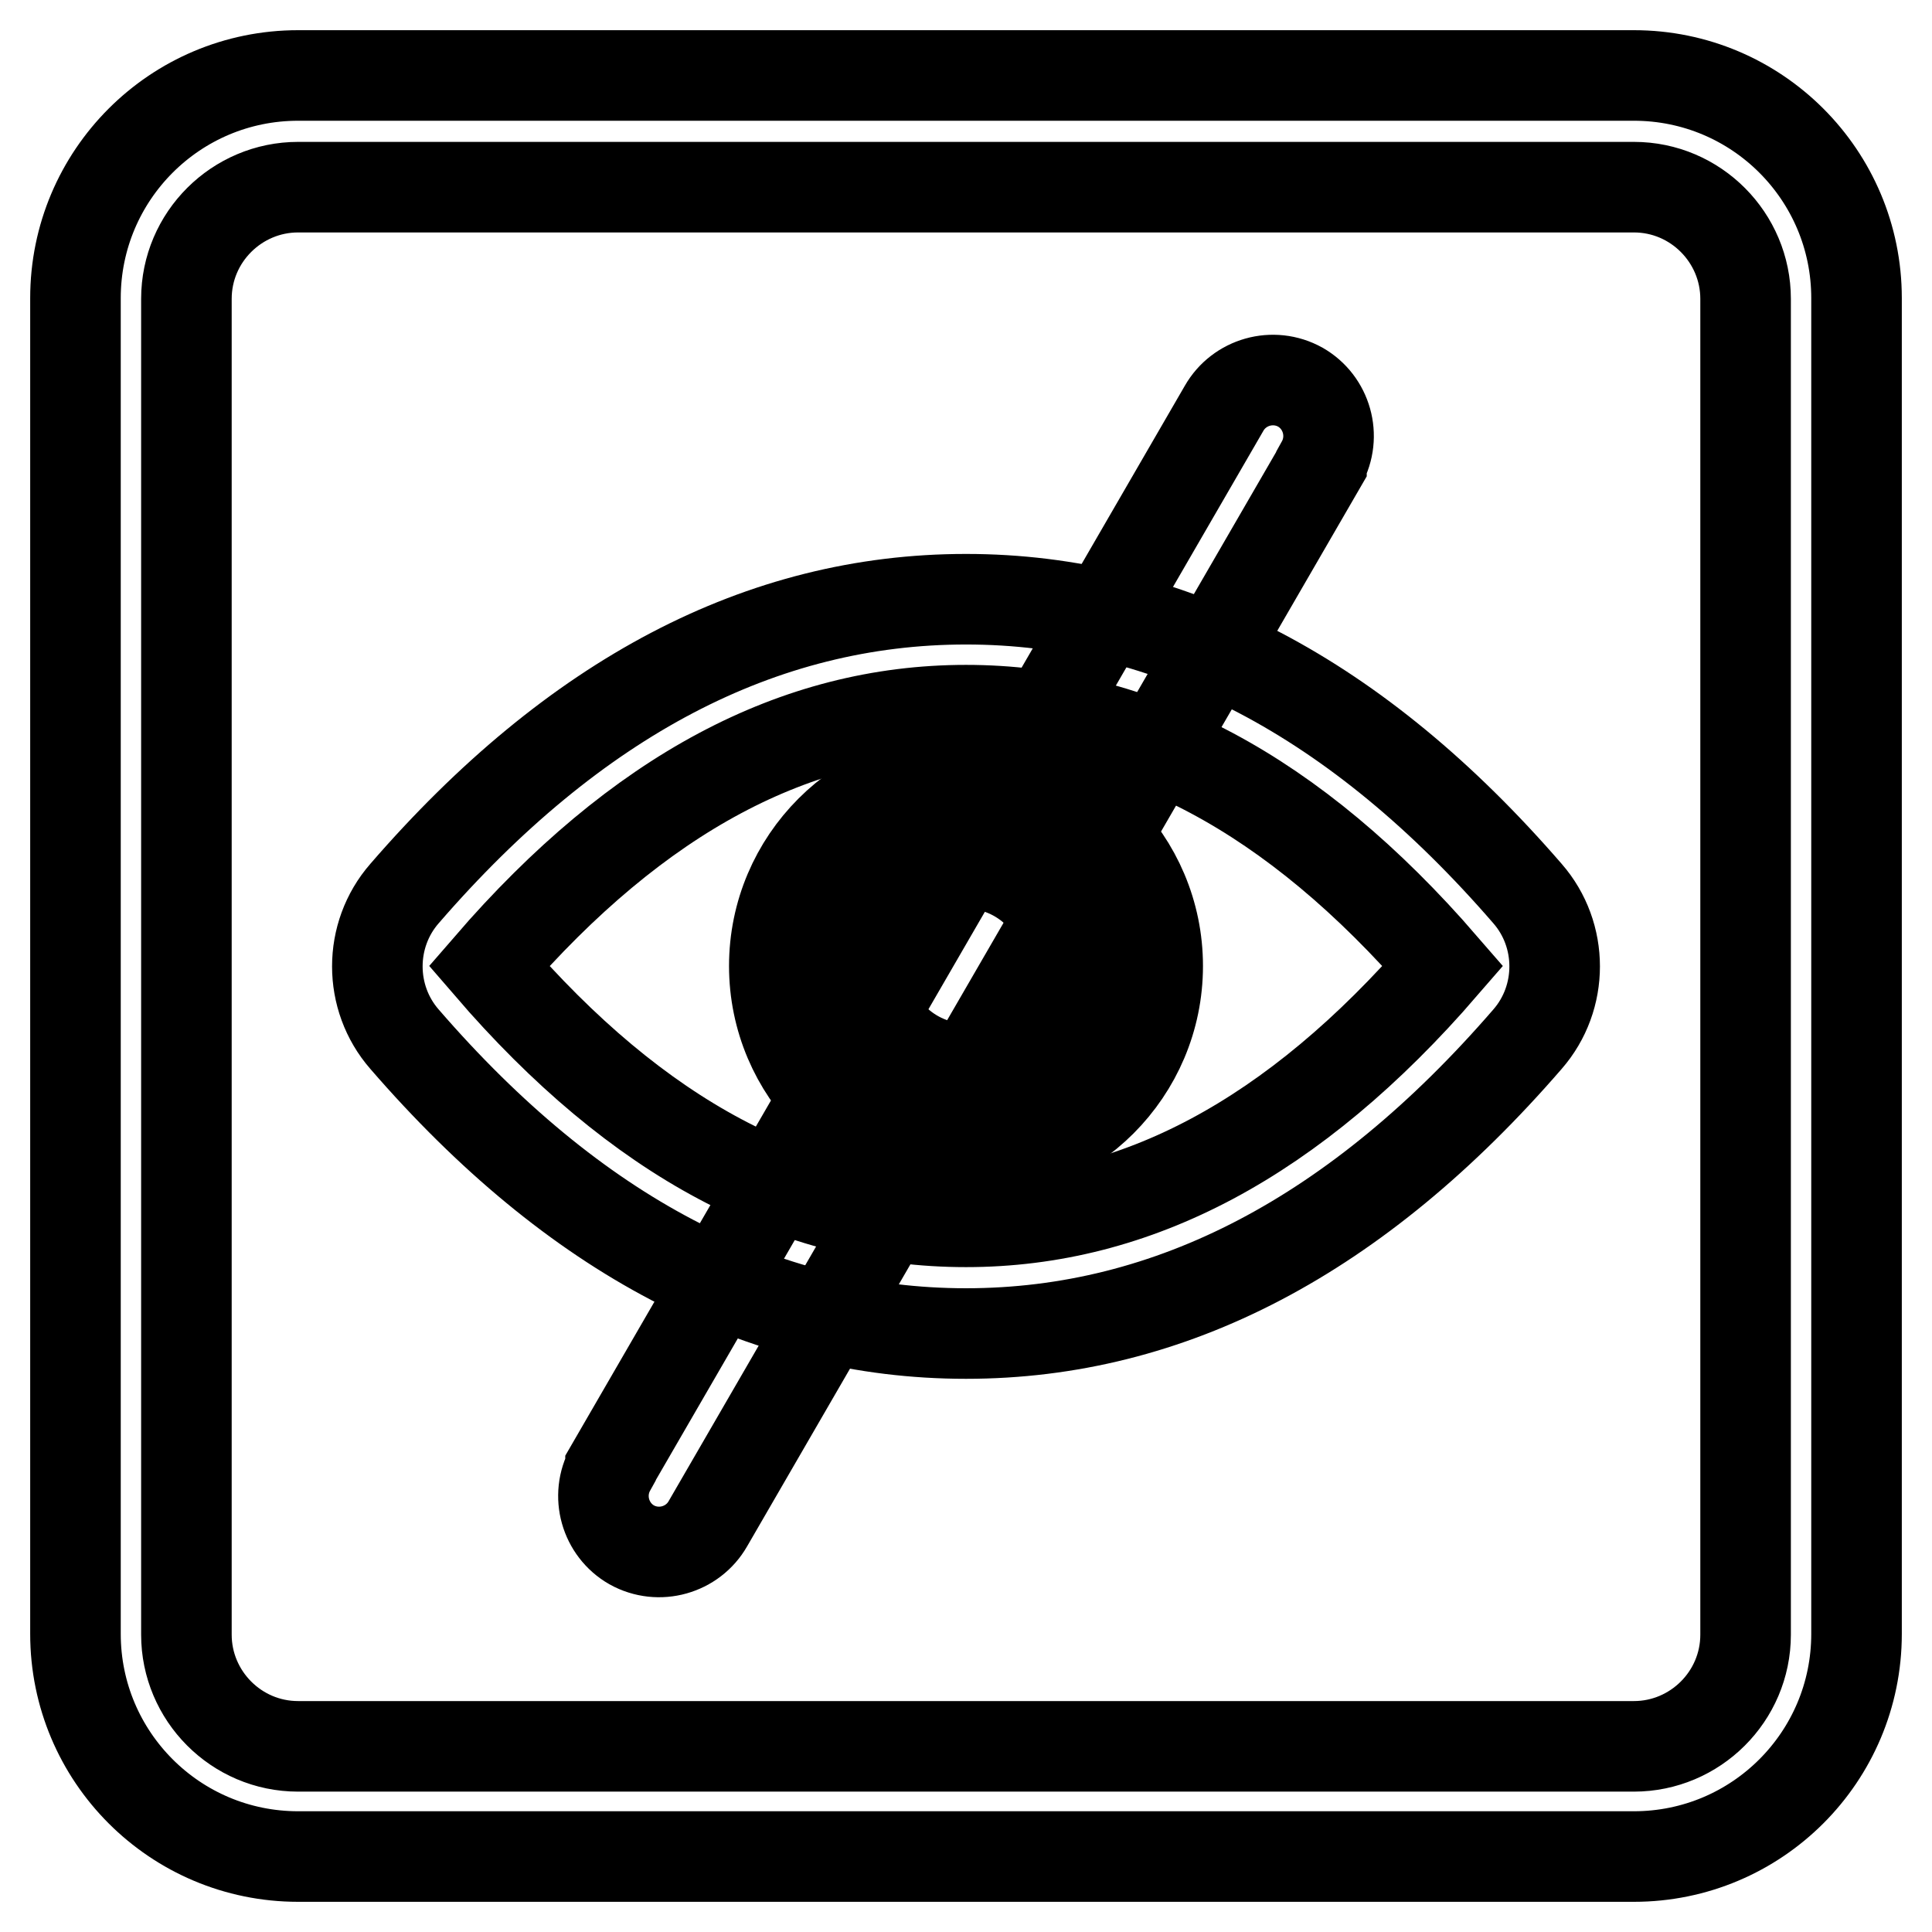
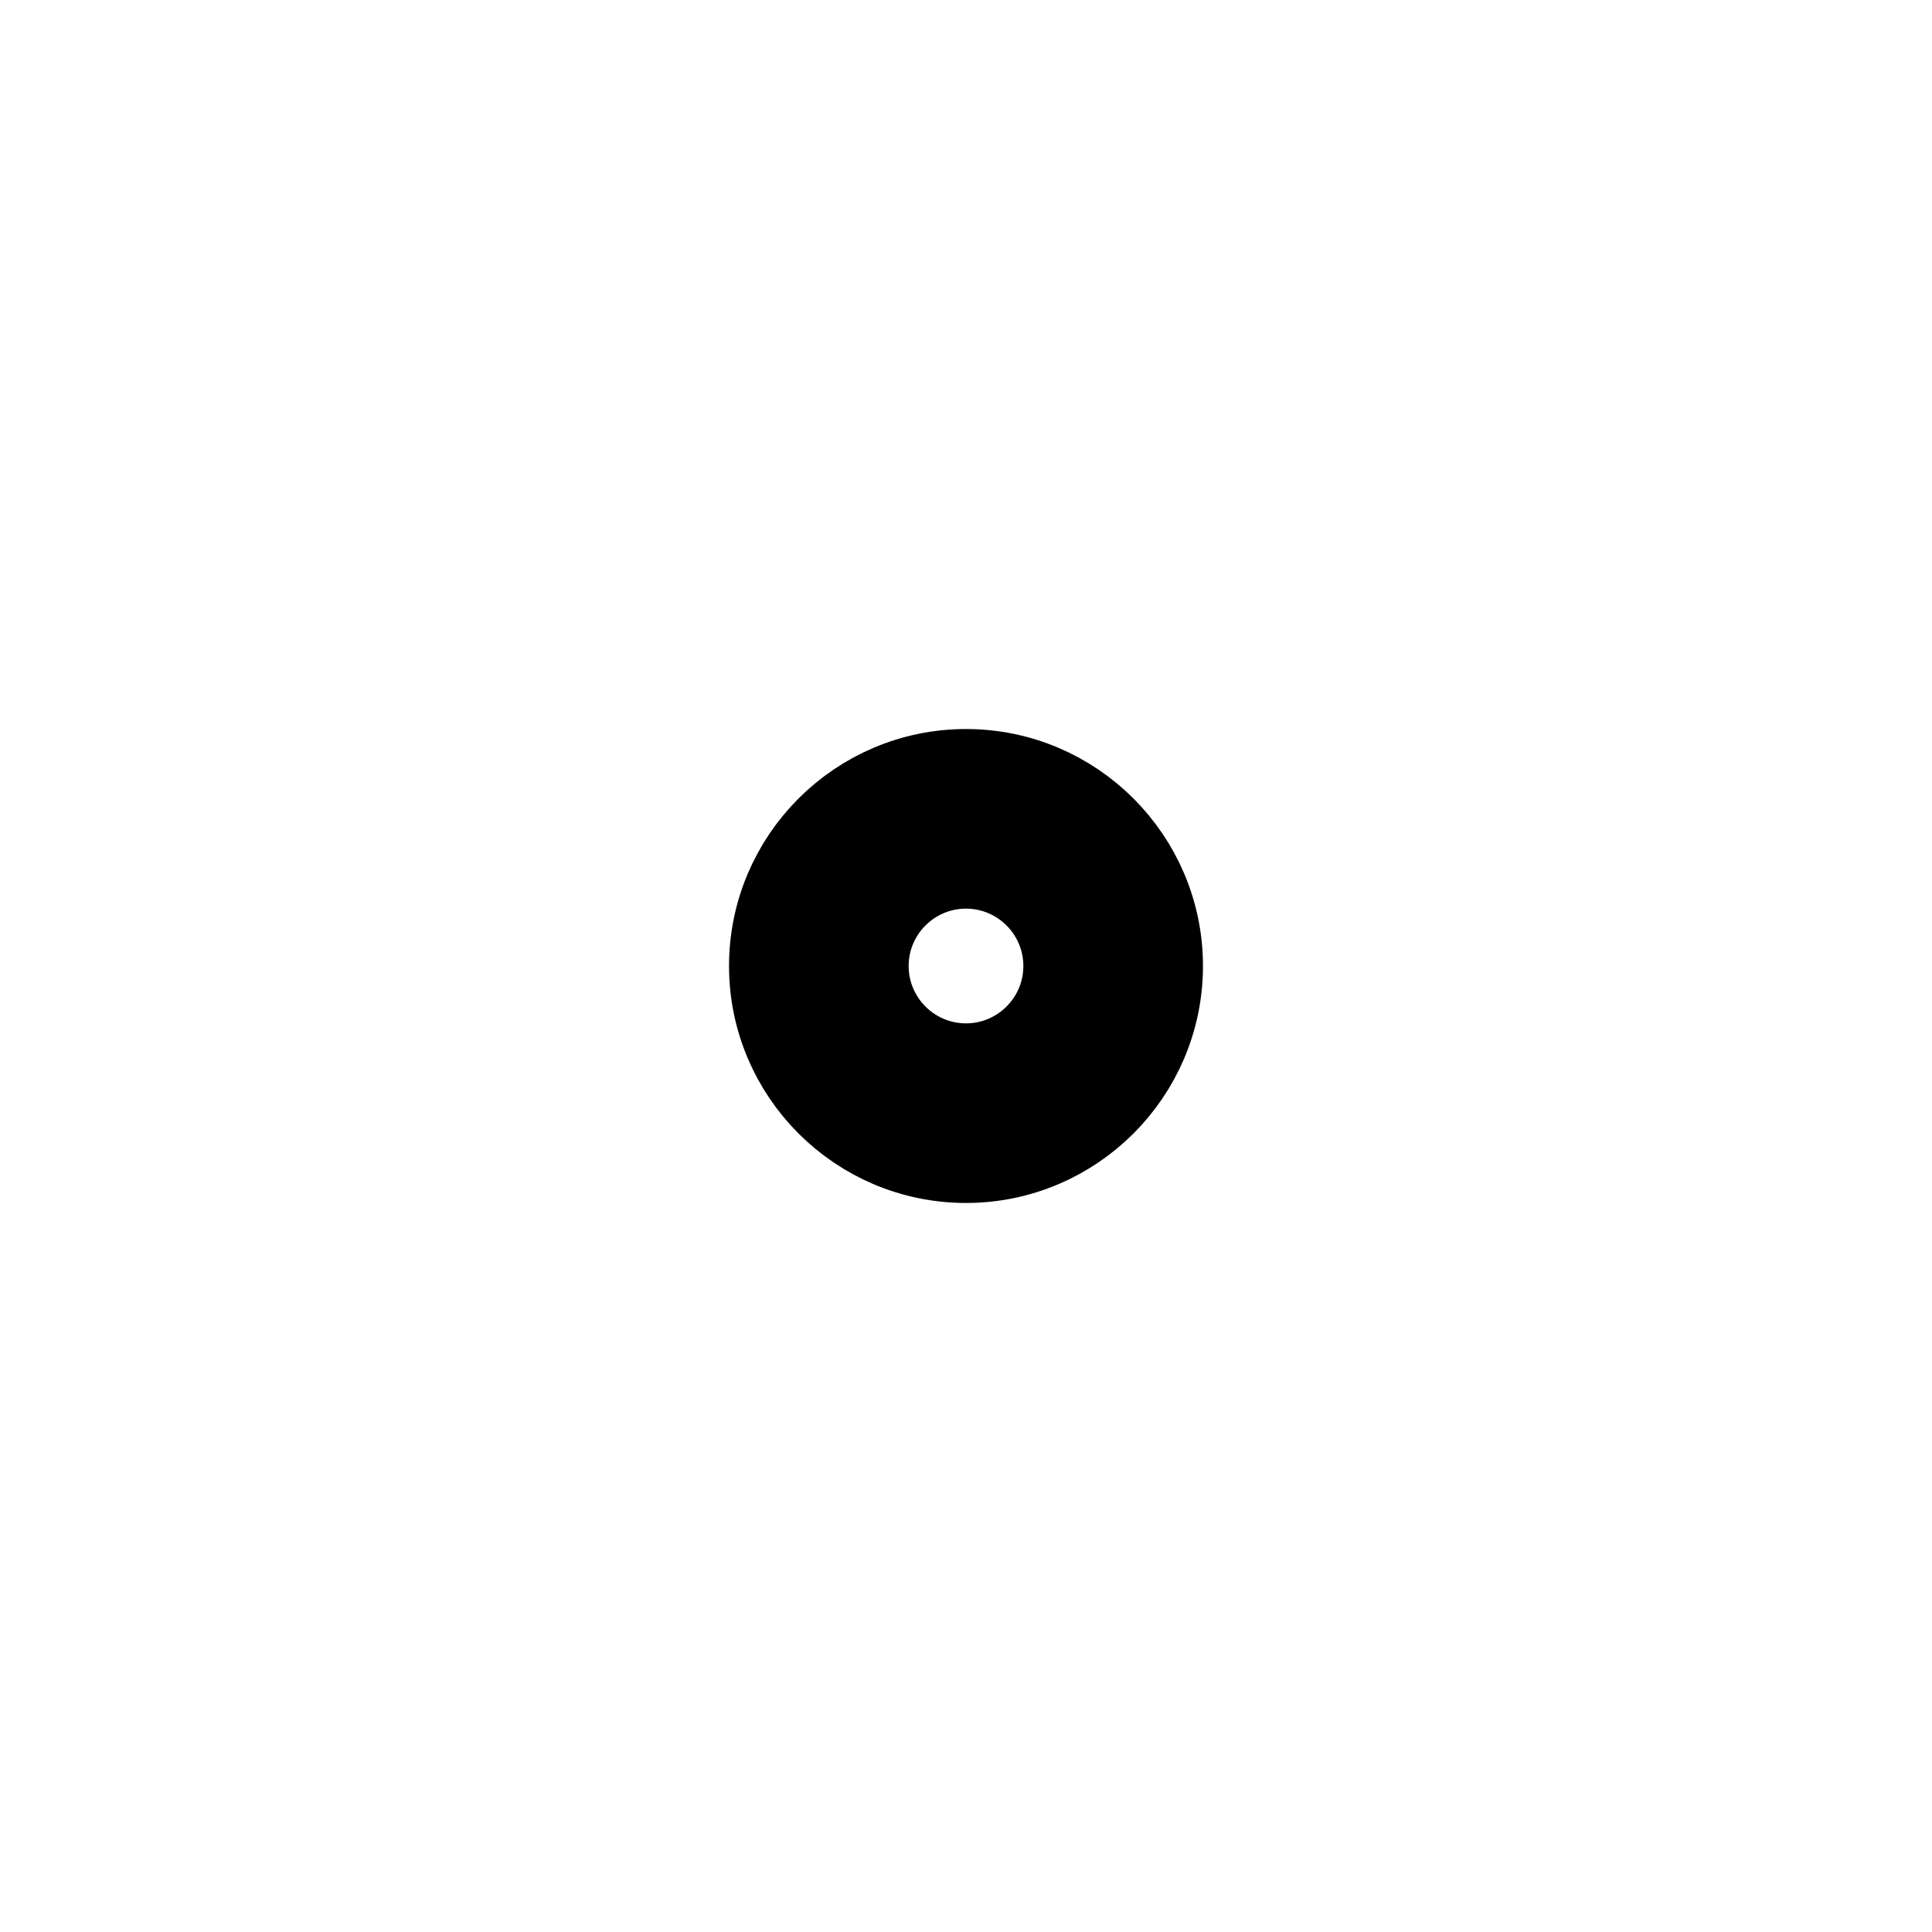
<svg xmlns="http://www.w3.org/2000/svg" version="1.1" x="0px" y="0px" viewBox="0 0 256 256" enable-background="new 0 0 256 256" xml:space="preserve">
  <g>
-     <path stroke-width="12" fill-opacity="0" stroke="#000000" d="M39.5,24.8c-8.1,0-14.8,6.6-14.8,14.8v177c0,8.1,6.6,14.8,14.8,14.8h177c8.1,0,14.8-6.6,14.8-14.8v-177 c0-8.1-6.6-14.8-14.8-14.8H39.5z M39.5,10h177c16.3,0,29.5,13.2,29.5,29.5v177c0,16.3-13.2,29.5-29.5,29.5h-177 C23.2,246,10,232.8,10,216.5v-177C10,23.2,23.2,10,39.5,10z" />
-     <path stroke-width="12" fill-opacity="0" stroke="#000000" d="M128,161.9c22.5,0,43.4-11,63.2-33.9c-19.9-23-40.8-33.9-63.2-33.9c-22.5,0-43.4,11-63.2,33.9 C84.6,151,105.5,161.9,128,161.9z M128,176.7c-27.1,0-51.9-13-74.4-39c-4.8-5.5-4.8-13.8,0-19.3c22.5-26,47.3-39,74.4-39 c27.1,0,51.9,13,74.4,39c4.8,5.5,4.8,13.8,0,19.3C179.9,163.7,155.1,176.7,128,176.7z" />
    <path stroke-width="12" fill-opacity="0" stroke="#000000" d="M128,153.4c-14,0-25.4-11.4-25.4-25.4c0-14,11.4-25.4,25.4-25.4c14,0,25.4,11.4,25.4,25.4 C153.4,142,142,153.4,128,153.4z M128,141.6c7.5,0,13.6-6.1,13.6-13.6c0-7.5-6.1-13.6-13.6-13.6c-7.5,0-13.6,6.1-13.6,13.6 C114.4,135.5,120.5,141.6,128,141.6z" />
-     <path stroke-width="12" fill-opacity="0" stroke="#000000" d="M162.2,54.1c2-3.5,6.5-4.8,10.1-2.8c3.5,2,4.8,6.5,2.8,10.1c0,0,0,0.1,0,0.1L93.8,201.9 c-2,3.5-6.5,4.8-10.1,2.8c-3.5-2-4.8-6.5-2.8-10.1c0,0,0-0.1,0-0.1L162.2,54.1z" />
  </g>
</svg>